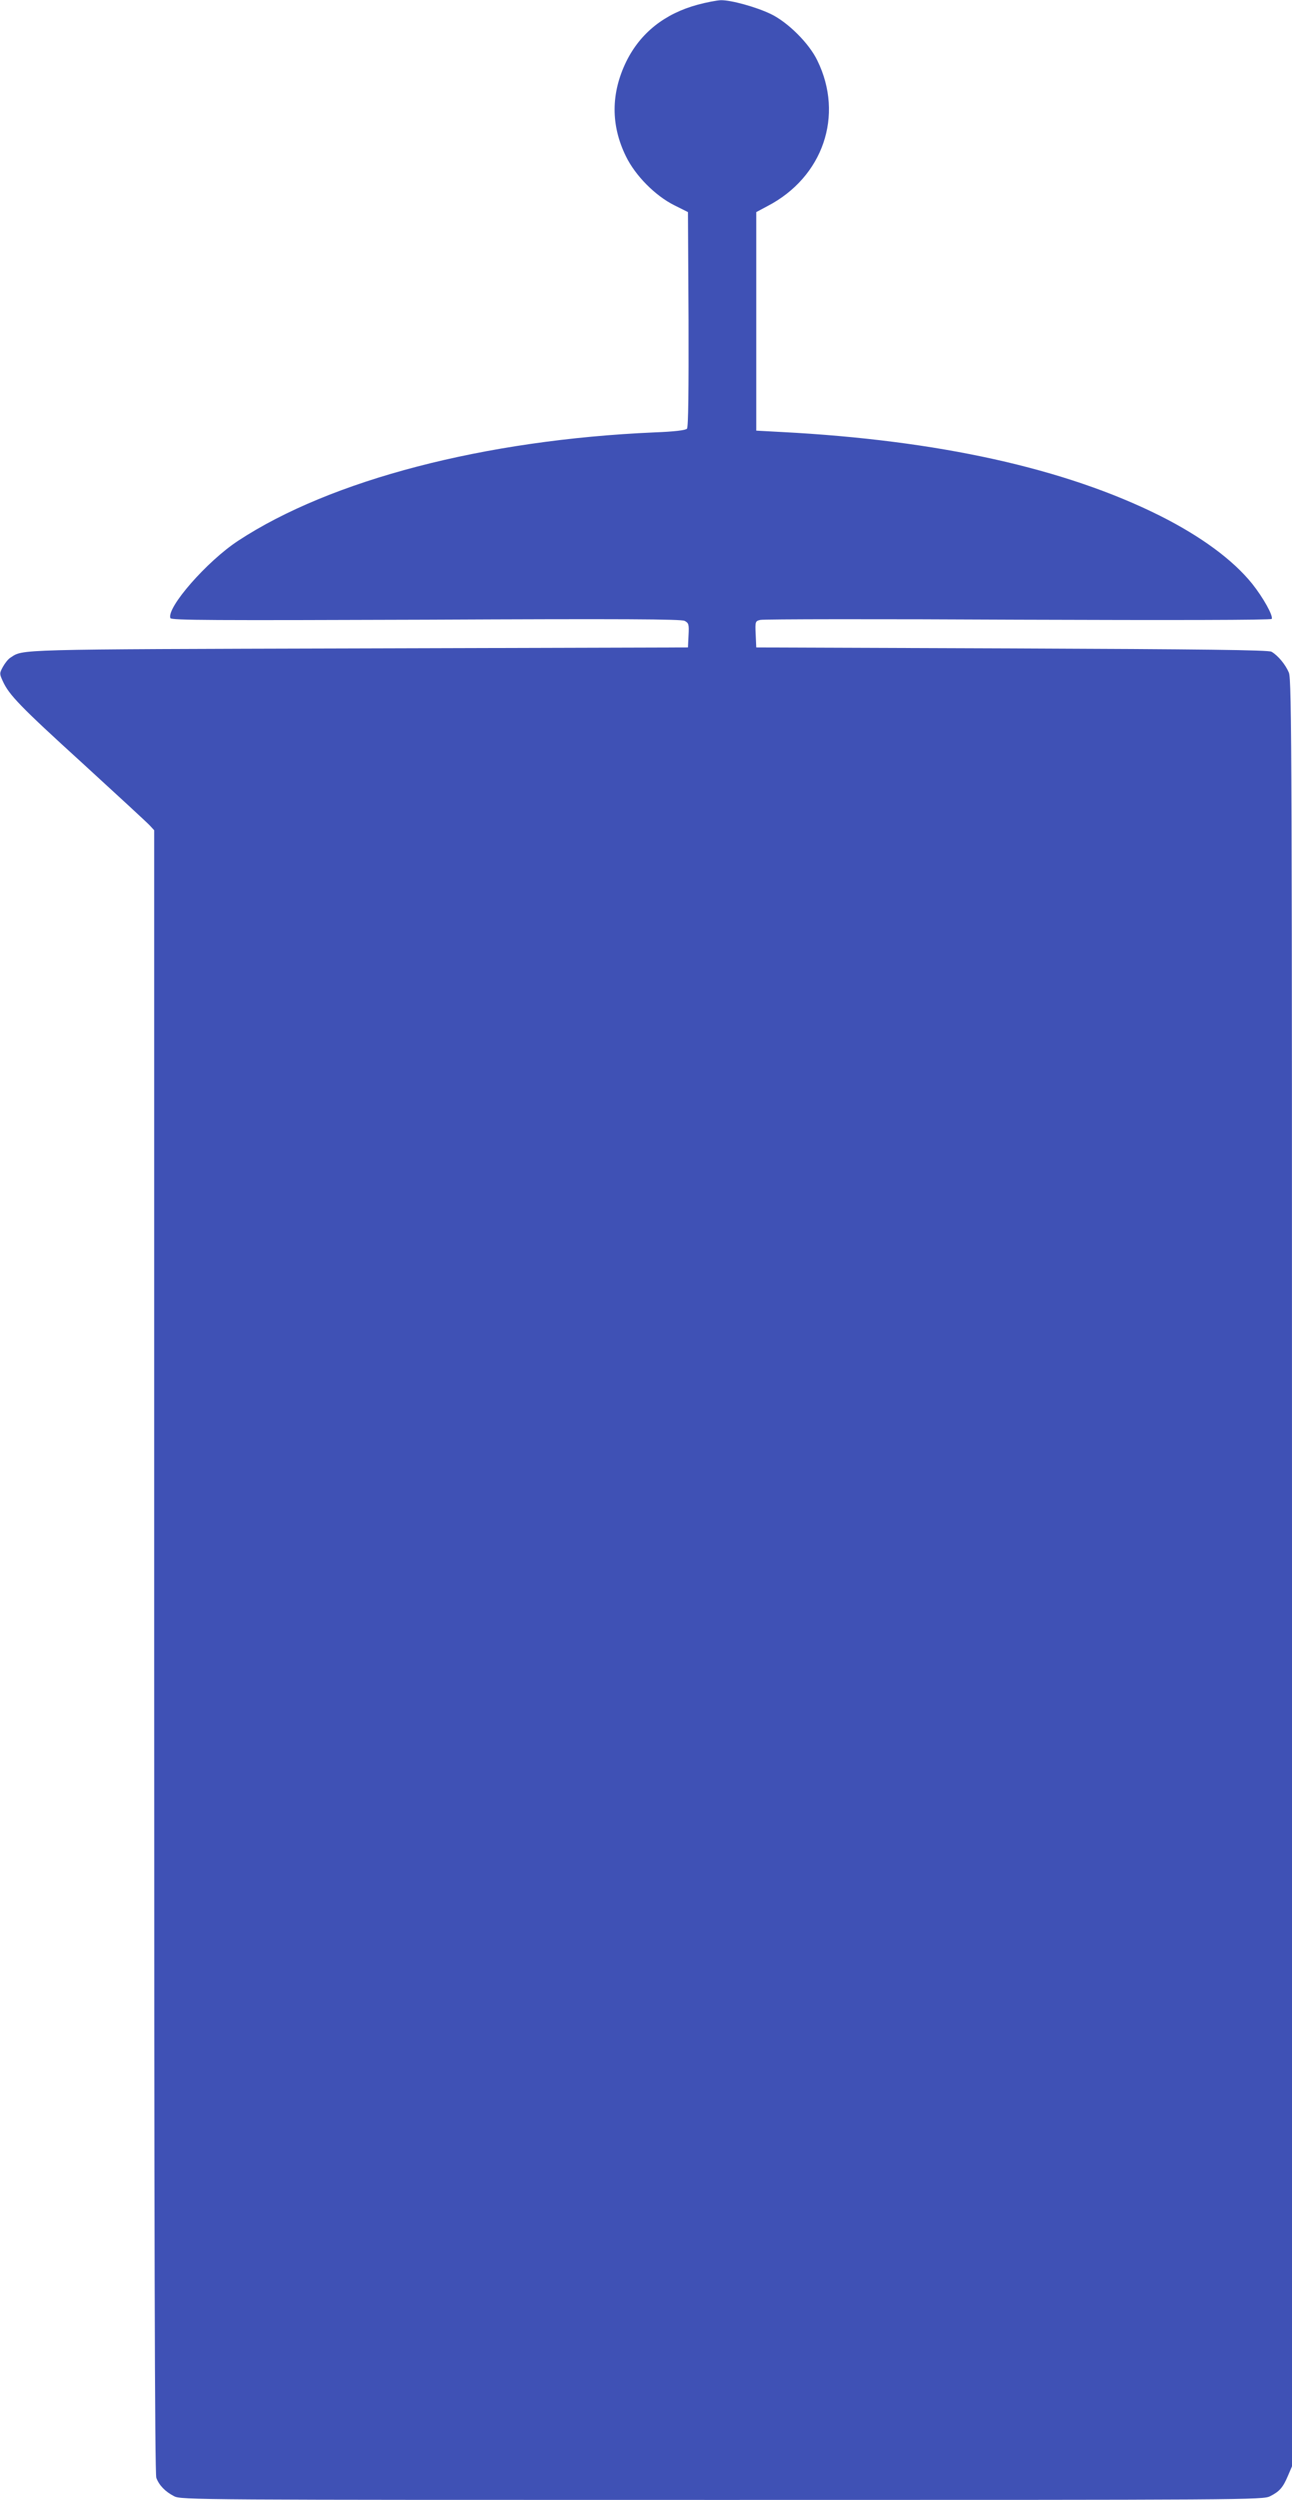
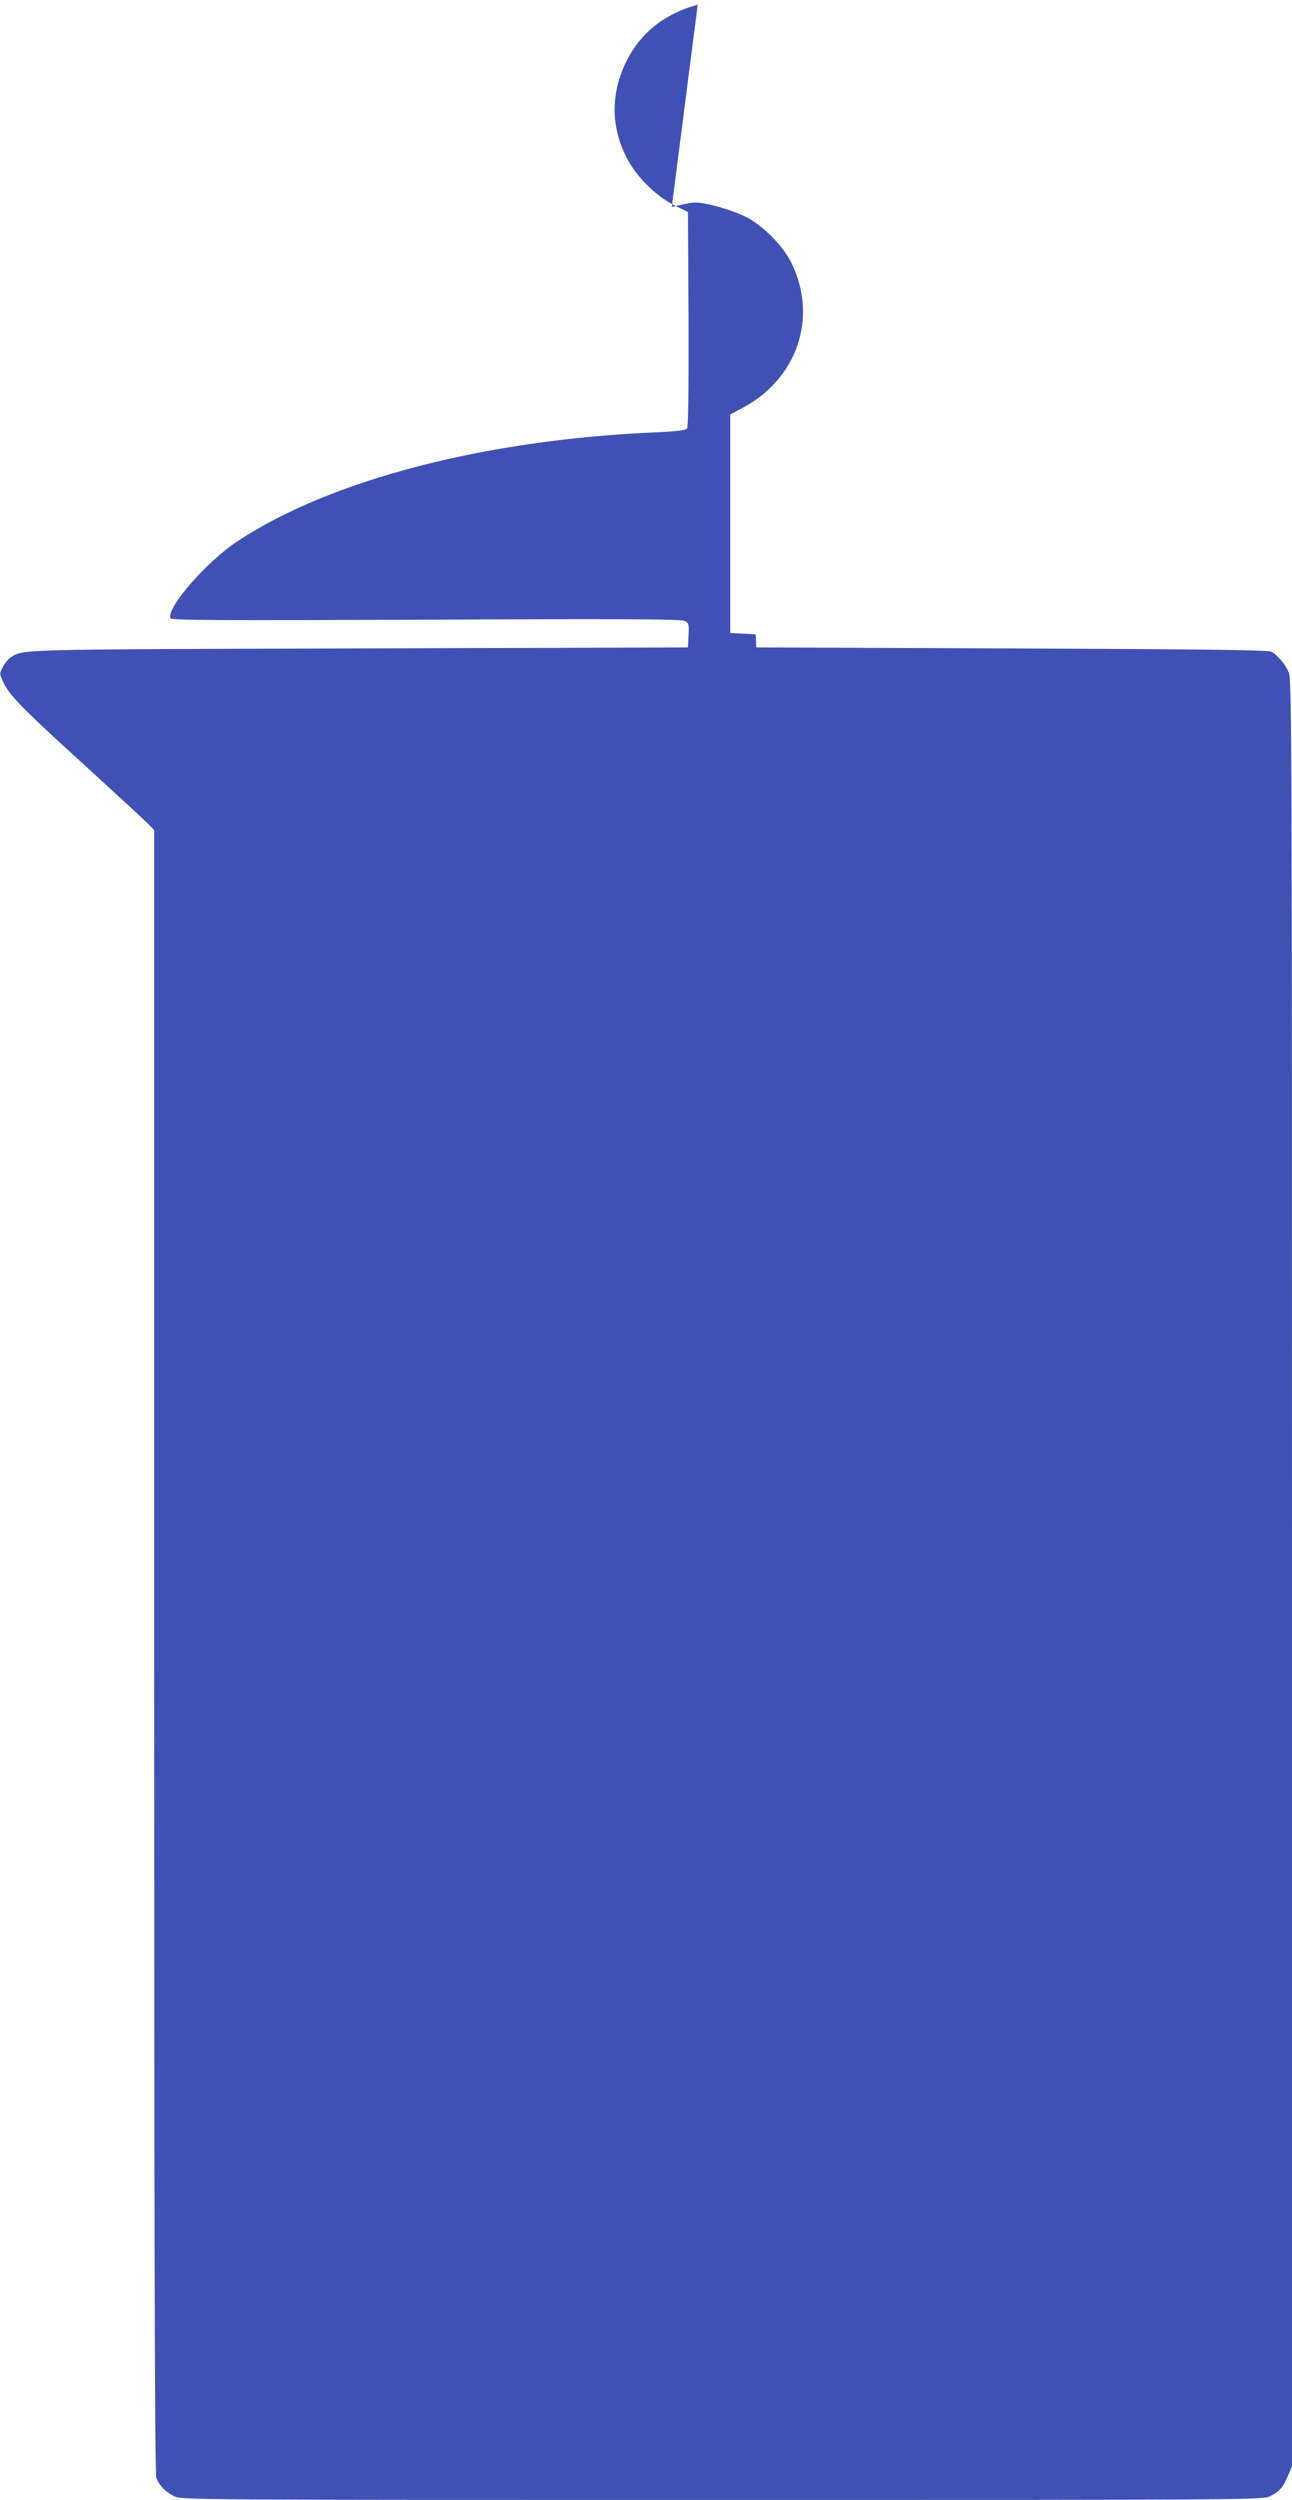
<svg xmlns="http://www.w3.org/2000/svg" version="1.0" width="662pt" height="1280pt" viewBox="0 0 662 1280" preserveAspectRatio="xMidYMid meet">
  <g transform="translate(0,1280) scale(0.1,-0.1)" fill="#3f51b5" stroke="none">
-     <path d="M3575 12776 c-170 -46 -294 -145 -366 -291 -79 -162 -80 -326 -2 -485 48 -99 150 -202 248 -251 l70 -35 3 -549 c1 -361 -1 -552 -8 -560 -7 -8 -63 -15 -168 -19 -869 -38 -1657 -243 -2132 -555 -160 -105 -367 -342 -347 -396 5 -11 215 -12 1309 -8 1013 5 1309 3 1326 -6 21 -11 23 -18 20 -74 l-3 -62 -1690 -5 c-1779 -5 -1714 -4 -1781 -47 -12 -7 -29 -29 -39 -47 -18 -33 -18 -36 -1 -73 32 -71 90 -131 411 -423 176 -161 330 -303 342 -316 l23 -25 0 -4204 c0 -2953 3 -4212 11 -4232 14 -38 46 -71 91 -94 36 -19 104 -19 2808 -19 2699 0 2772 0 2808 19 48 24 66 45 91 104 l21 49 0 4573 c0 4160 -1 4576 -16 4611 -17 41 -56 88 -89 107 -15 9 -360 13 -1330 17 l-1310 5 -3 67 c-3 66 -2 68 24 74 16 4 610 5 1321 1 795 -3 1295 -2 1299 4 9 15 -44 110 -100 180 -99 123 -263 243 -472 348 -486 243 -1136 387 -1939 429 l-130 7 0 560 0 559 58 31 c284 148 393 464 255 745 -42 88 -151 196 -238 238 -77 37 -205 72 -257 71 -21 -1 -74 -11 -118 -23z" />
+     <path d="M3575 12776 c-170 -46 -294 -145 -366 -291 -79 -162 -80 -326 -2 -485 48 -99 150 -202 248 -251 l70 -35 3 -549 c1 -361 -1 -552 -8 -560 -7 -8 -63 -15 -168 -19 -869 -38 -1657 -243 -2132 -555 -160 -105 -367 -342 -347 -396 5 -11 215 -12 1309 -8 1013 5 1309 3 1326 -6 21 -11 23 -18 20 -74 l-3 -62 -1690 -5 c-1779 -5 -1714 -4 -1781 -47 -12 -7 -29 -29 -39 -47 -18 -33 -18 -36 -1 -73 32 -71 90 -131 411 -423 176 -161 330 -303 342 -316 l23 -25 0 -4204 c0 -2953 3 -4212 11 -4232 14 -38 46 -71 91 -94 36 -19 104 -19 2808 -19 2699 0 2772 0 2808 19 48 24 66 45 91 104 l21 49 0 4573 c0 4160 -1 4576 -16 4611 -17 41 -56 88 -89 107 -15 9 -360 13 -1330 17 l-1310 5 -3 67 l-130 7 0 560 0 559 58 31 c284 148 393 464 255 745 -42 88 -151 196 -238 238 -77 37 -205 72 -257 71 -21 -1 -74 -11 -118 -23z" />
  </g>
</svg>